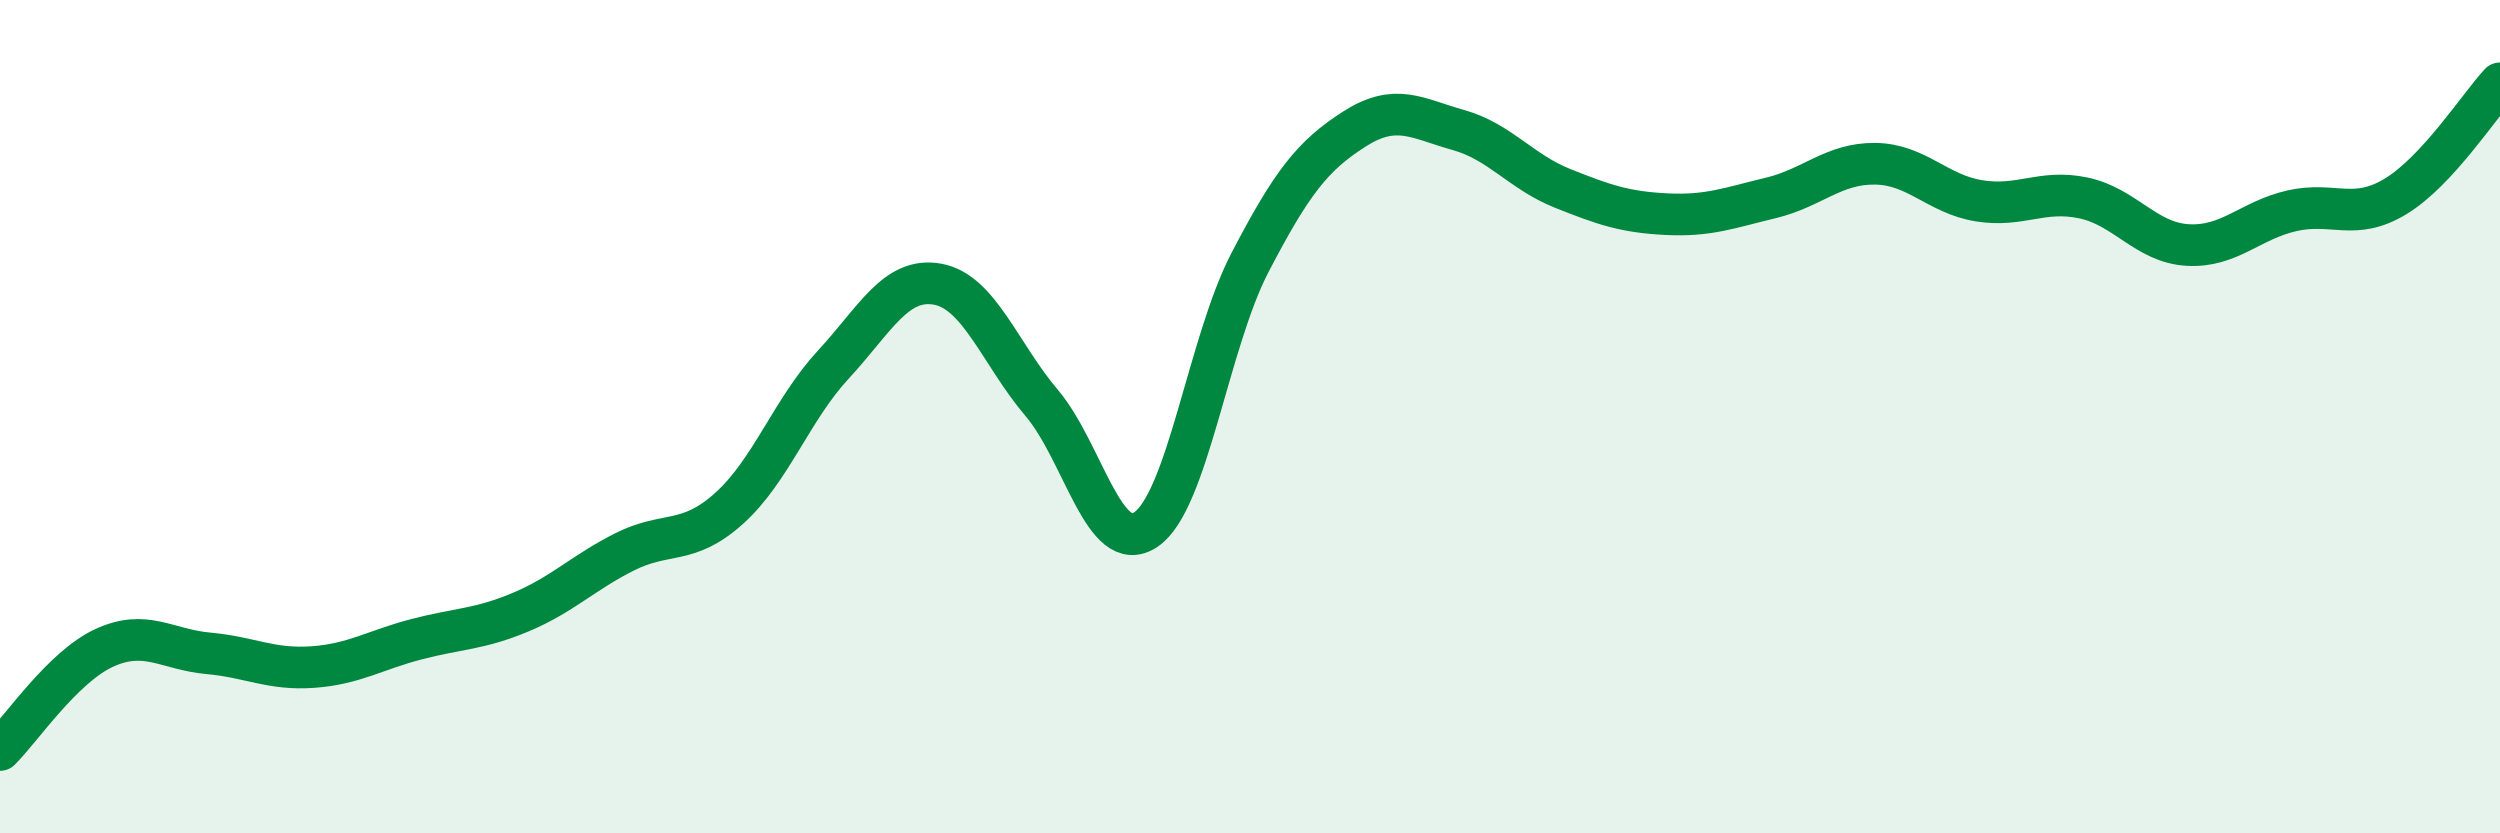
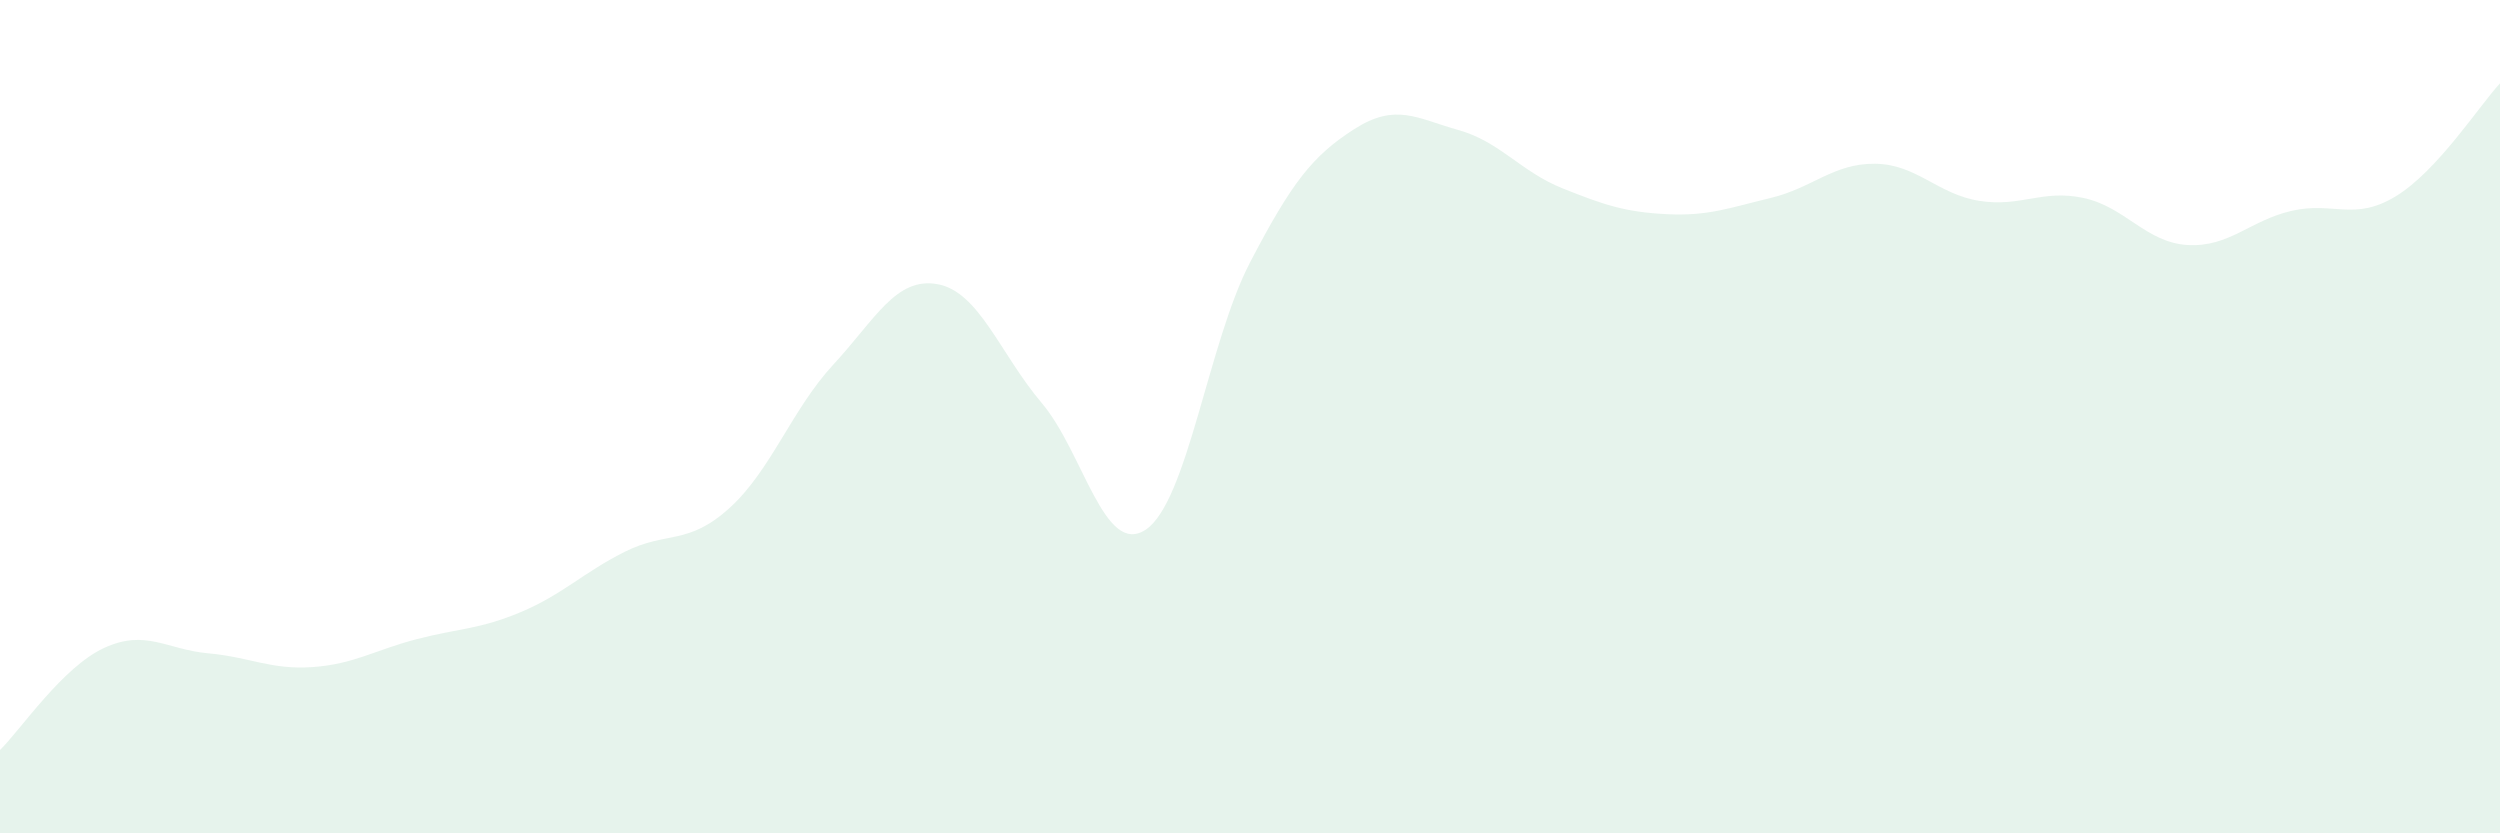
<svg xmlns="http://www.w3.org/2000/svg" width="60" height="20" viewBox="0 0 60 20">
  <path d="M 0,18 C 0.5,17.51 1.5,16.01 2.5,15.55 C 3.5,15.09 4,15.59 5,15.68 C 6,15.77 6.5,16.08 7.5,16.01 C 8.5,15.94 9,15.6 10,15.34 C 11,15.08 11.5,15.11 12.5,14.69 C 13.5,14.27 14,13.74 15,13.24 C 16,12.74 16.5,13.1 17.5,12.2 C 18.5,11.3 19,9.83 20,8.75 C 21,7.67 21.5,6.64 22.5,6.82 C 23.5,7 24,8.49 25,9.67 C 26,10.85 26.5,13.38 27.5,12.71 C 28.5,12.04 29,8.22 30,6.3 C 31,4.38 31.5,3.74 32.5,3.1 C 33.5,2.46 34,2.84 35,3.12 C 36,3.4 36.5,4.12 37.5,4.52 C 38.5,4.92 39,5.09 40,5.14 C 41,5.19 41.5,4.99 42.5,4.75 C 43.5,4.51 44,3.92 45,3.93 C 46,3.94 46.5,4.66 47.5,4.82 C 48.5,4.98 49,4.54 50,4.75 C 51,4.96 51.5,5.82 52.5,5.88 C 53.5,5.94 54,5.29 55,5.06 C 56,4.83 56.5,5.32 57.5,4.71 C 58.5,4.1 59.5,2.54 60,2L60 20L0 20Z" fill="#008740" opacity="0.1" stroke-linecap="round" stroke-linejoin="round" />
-   <path d="M 0,18 C 0.5,17.51 1.5,16.01 2.5,15.55 C 3.5,15.09 4,15.59 5,15.68 C 6,15.77 6.5,16.08 7.5,16.01 C 8.5,15.94 9,15.6 10,15.34 C 11,15.08 11.5,15.11 12.5,14.69 C 13.5,14.27 14,13.74 15,13.24 C 16,12.74 16.5,13.1 17.5,12.2 C 18.5,11.3 19,9.83 20,8.75 C 21,7.67 21.5,6.64 22.5,6.82 C 23.5,7 24,8.49 25,9.67 C 26,10.85 26.5,13.38 27.5,12.71 C 28.5,12.04 29,8.22 30,6.3 C 31,4.38 31.5,3.74 32.5,3.1 C 33.5,2.46 34,2.84 35,3.12 C 36,3.4 36.5,4.12 37.5,4.52 C 38.5,4.92 39,5.09 40,5.14 C 41,5.19 41.5,4.99 42.5,4.75 C 43.5,4.51 44,3.92 45,3.93 C 46,3.94 46.5,4.66 47.5,4.82 C 48.5,4.98 49,4.54 50,4.75 C 51,4.96 51.5,5.82 52.5,5.88 C 53.5,5.94 54,5.29 55,5.06 C 56,4.83 56.5,5.32 57.5,4.71 C 58.5,4.1 59.5,2.54 60,2" stroke="#008740" stroke-width="1" fill="none" stroke-linecap="round" stroke-linejoin="round" />
</svg>